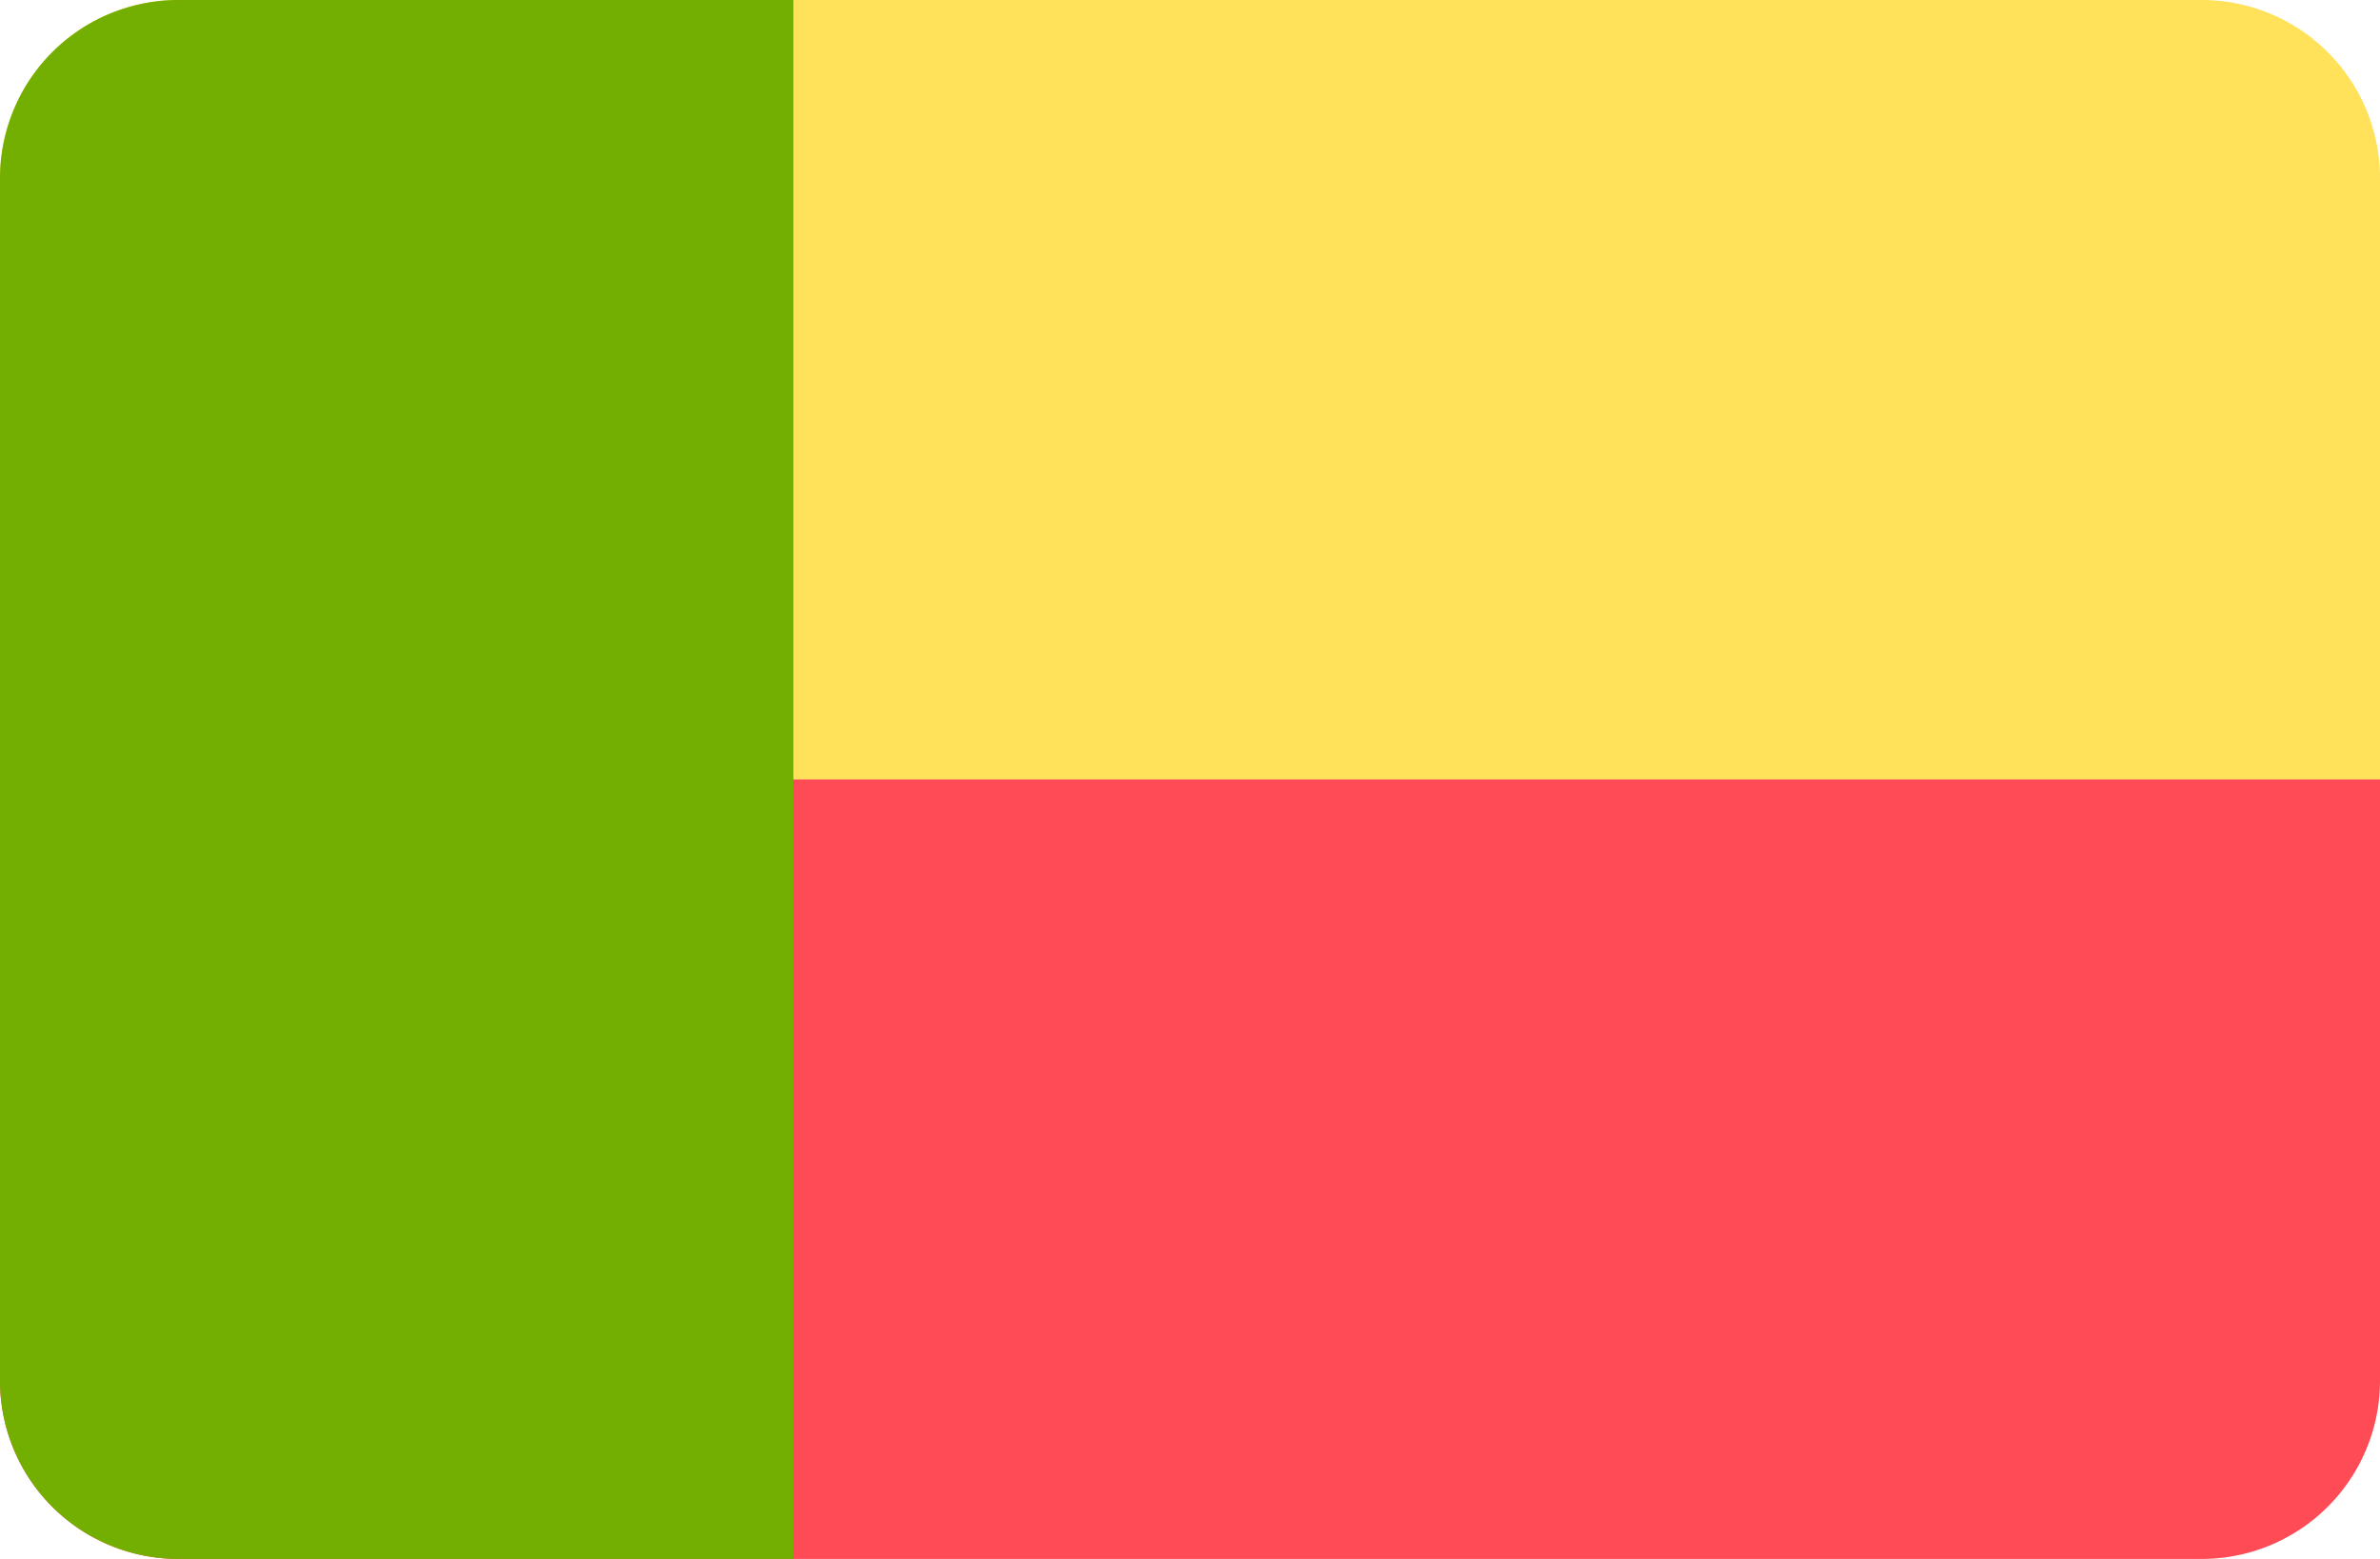
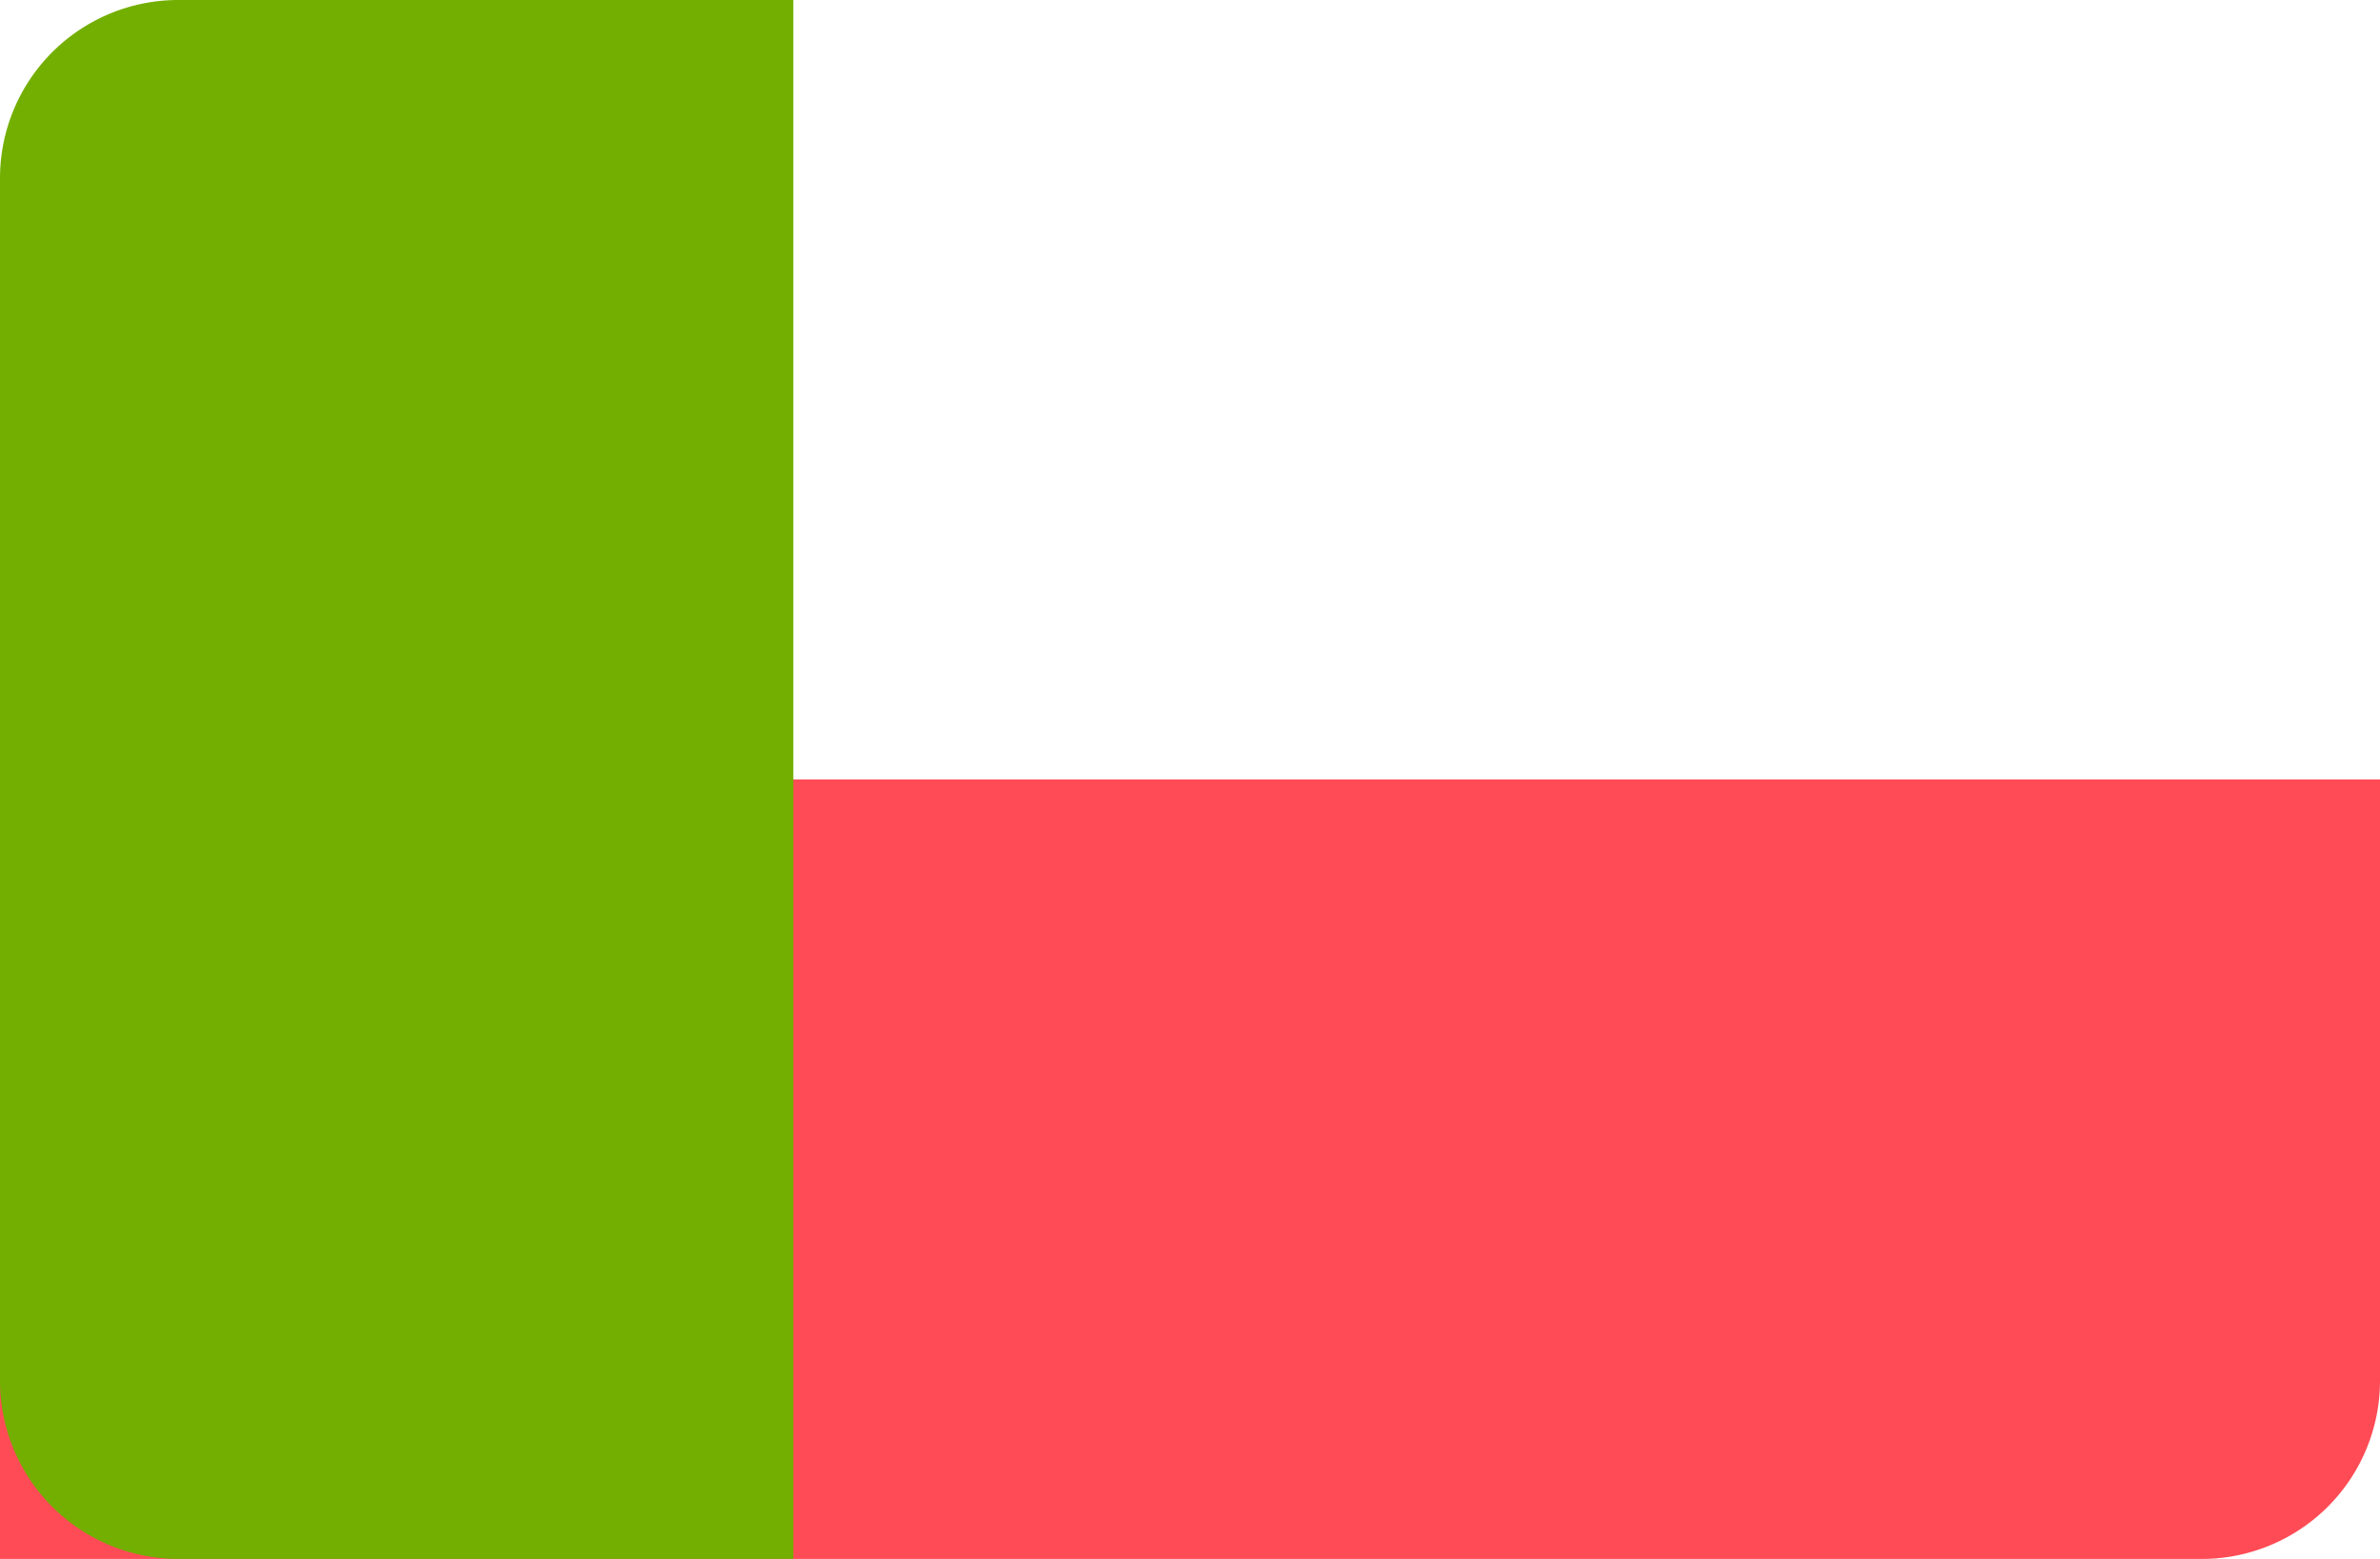
<svg xmlns="http://www.w3.org/2000/svg" viewBox="0 0 512 335.45">
  <defs>
    <style>.cls-1{fill:#ffe15a;}.cls-2{fill:#ff4b55;}.cls-3{fill:#73af00;}</style>
  </defs>
  <title>BJ</title>
  <g id="Layer_2" data-name="Layer 2">
    <g id="Layer_1-2" data-name="Layer 1">
      <g id="BJ">
-         <path class="cls-1" d="M512,38.35A38.35,38.35,0,0,0,473.65,0H38.35A38.35,38.35,0,0,0,0,38.35V167.72H512Z" />
-         <path class="cls-2" d="M38.35,335.45h435.3A38.35,38.35,0,0,0,512,297.1V167.72H0V297.1A38.35,38.35,0,0,0,38.35,335.45Z" />
+         <path class="cls-2" d="M38.35,335.45h435.3A38.35,38.35,0,0,0,512,297.1V167.72H0A38.35,38.35,0,0,0,38.35,335.45Z" />
        <path class="cls-3" d="M38.12,335.44H170.67V0H38.35A38.35,38.35,0,0,0,0,38.35V297.1A38.34,38.34,0,0,0,38.12,335.44Z" />
      </g>
    </g>
  </g>
</svg>